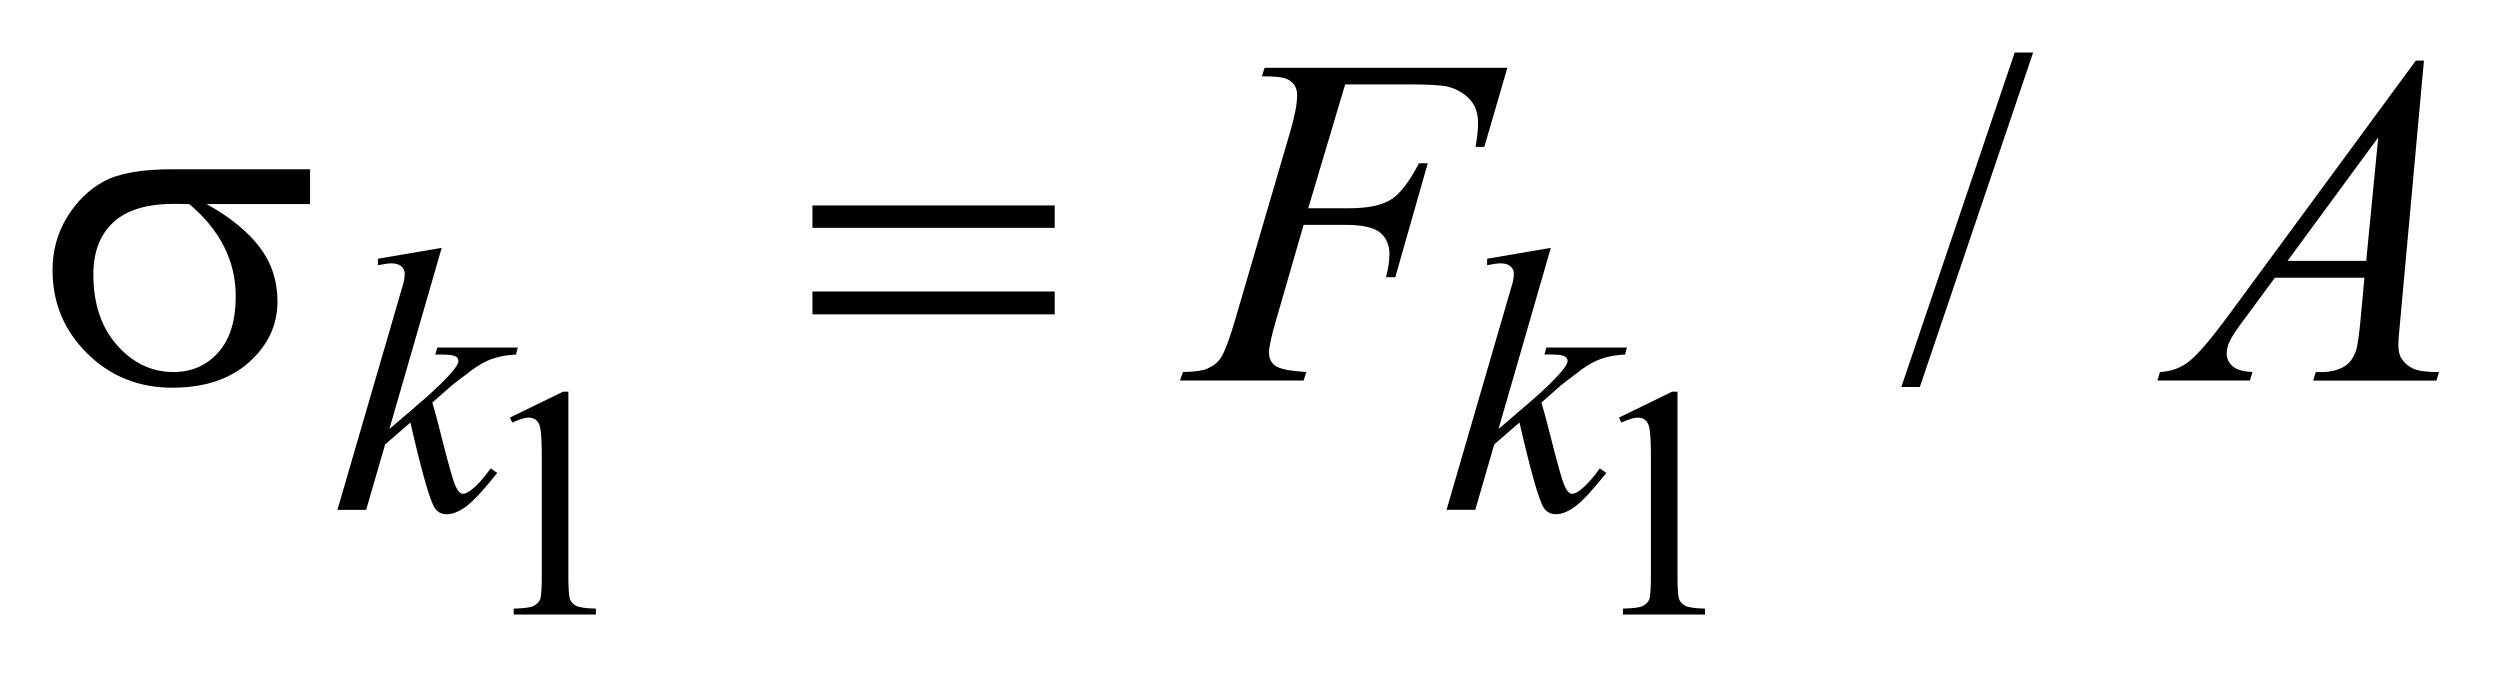
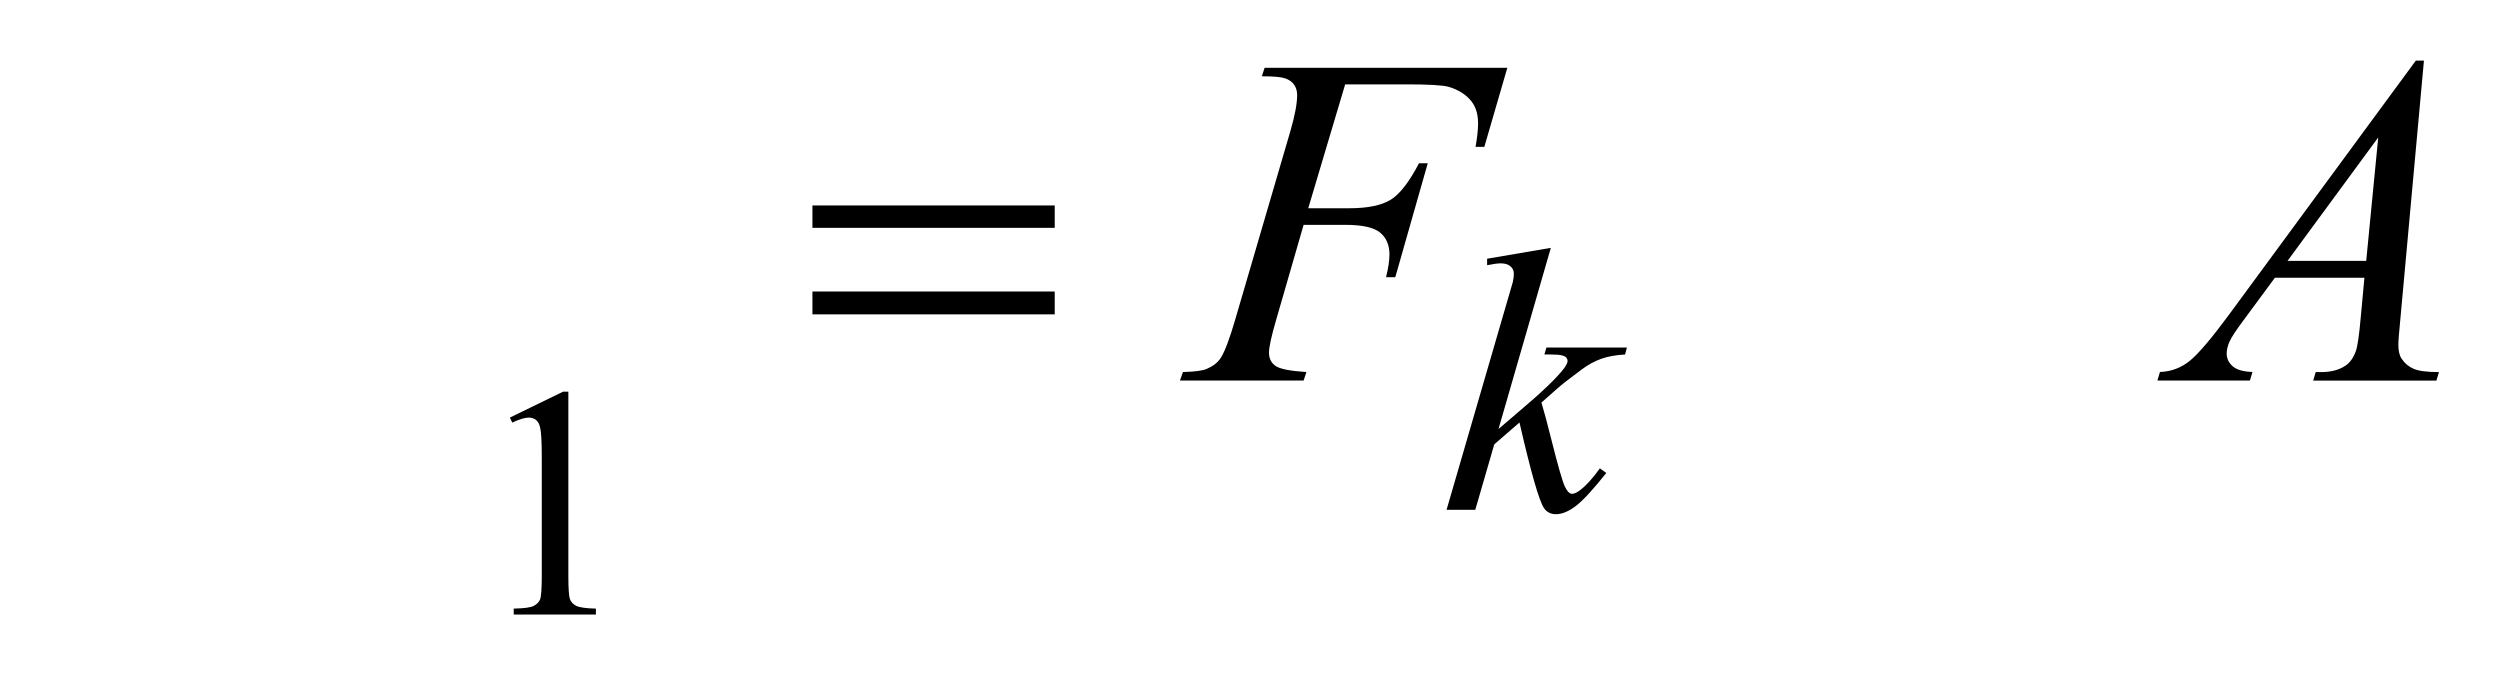
<svg xmlns="http://www.w3.org/2000/svg" stroke-dasharray="none" shape-rendering="auto" font-family="'Dialog'" text-rendering="auto" width="75" fill-opacity="1" color-interpolation="auto" color-rendering="auto" preserveAspectRatio="xMidYMid meet" font-size="12px" viewBox="0 0 75 21" fill="black" stroke="black" image-rendering="auto" stroke-miterlimit="10" stroke-linecap="square" stroke-linejoin="miter" font-style="normal" stroke-width="1" height="21" stroke-dashoffset="0" font-weight="normal" stroke-opacity="1">
  <defs id="genericDefs" />
  <g>
    <defs id="defs1">
      <clipPath clipPathUnits="userSpaceOnUse" id="clipPath1">
-         <path d="M-1 -1 L46.427 -1 L46.427 11.697 L-1 11.697 L-1 -1 Z" />
-       </clipPath>
+         </clipPath>
      <clipPath clipPathUnits="userSpaceOnUse" id="clipPath2">
        <path d="M-0 -0 L-0 10.697 L45.427 10.697 L45.427 -0 Z" />
      </clipPath>
    </defs>
    <g transform="scale(1.576,1.576) translate(1,1)">
      <path d="M8.706 6.949 L9.718 6.456 L9.819 6.456 L9.819 9.965 C9.819 10.197 9.829 10.343 9.848 10.401 C9.868 10.458 9.908 10.502 9.969 10.533 C10.031 10.563 10.155 10.581 10.343 10.585 L10.343 10.698 L8.779 10.698 L8.779 10.585 C8.975 10.581 9.102 10.564 9.159 10.534 C9.216 10.504 9.256 10.465 9.279 10.415 C9.301 10.364 9.313 10.215 9.313 9.966 L9.313 7.722 C9.313 7.419 9.303 7.225 9.282 7.14 C9.268 7.074 9.241 7.025 9.204 6.995 C9.166 6.965 9.12 6.949 9.067 6.949 C8.991 6.949 8.886 6.981 8.751 7.044 L8.706 6.949 Z" stroke="none" clip-path="url(#clipPath2)" />
    </g>
    <g transform="matrix(1.576,0,0,1.576,1.576,1.576)">
-       <path d="M29.818 6.949 L30.83 6.456 L30.932 6.456 L30.932 9.965 C30.932 10.197 30.942 10.343 30.961 10.401 C30.981 10.458 31.021 10.502 31.082 10.533 C31.143 10.563 31.268 10.581 31.456 10.585 L31.456 10.698 L29.893 10.698 L29.893 10.585 C30.089 10.581 30.215 10.564 30.273 10.534 C30.331 10.504 30.37 10.465 30.392 10.415 C30.414 10.364 30.426 10.215 30.426 9.966 L30.426 7.722 C30.426 7.419 30.415 7.225 30.396 7.14 C30.381 7.075 30.355 7.026 30.317 6.995 C30.28 6.965 30.234 6.949 30.181 6.949 C30.105 6.949 30 6.981 29.865 7.044 L29.818 6.949 Z" stroke="none" clip-path="url(#clipPath2)" />
-     </g>
+       </g>
    <g transform="matrix(1.576,0,0,1.576,1.576,1.576)">
-       <path d="M37.702 0 L35.545 6.367 L35.193 6.367 L37.351 0 L37.702 0 Z" stroke="none" clip-path="url(#clipPath2)" />
-     </g>
+       </g>
    <g transform="matrix(1.576,0,0,1.576,1.576,1.576)">
-       <path d="M7.408 3.718 L6.412 7.166 L6.812 6.825 C7.249 6.456 7.533 6.182 7.664 6.005 C7.706 5.946 7.727 5.902 7.727 5.872 C7.727 5.851 7.72 5.831 7.706 5.811 C7.692 5.793 7.665 5.778 7.624 5.767 C7.583 5.755 7.511 5.749 7.408 5.749 L7.285 5.749 L7.324 5.616 L8.857 5.616 L8.822 5.749 C8.646 5.758 8.495 5.786 8.368 5.831 C8.24 5.877 8.117 5.944 7.998 6.033 C7.761 6.208 7.605 6.33 7.531 6.397 L7.229 6.664 C7.281 6.832 7.344 7.067 7.418 7.369 C7.544 7.869 7.63 8.166 7.674 8.26 C7.718 8.354 7.765 8.4 7.812 8.4 C7.852 8.4 7.898 8.379 7.952 8.34 C8.074 8.251 8.203 8.11 8.342 7.915 L8.465 8.003 C8.21 8.323 8.015 8.534 7.879 8.636 C7.743 8.738 7.619 8.789 7.506 8.789 C7.408 8.789 7.332 8.751 7.278 8.674 C7.185 8.535 7.029 7.992 6.812 7.043 L6.331 7.46 L5.97 8.705 L5.423 8.705 L6.588 4.704 L6.686 4.364 C6.698 4.305 6.704 4.254 6.704 4.21 C6.704 4.154 6.682 4.107 6.639 4.07 C6.595 4.032 6.532 4.013 6.451 4.013 C6.397 4.013 6.312 4.025 6.195 4.048 L6.195 3.925 L7.408 3.718 Z" stroke="none" clip-path="url(#clipPath2)" />
-     </g>
+       </g>
    <g transform="matrix(1.576,0,0,1.576,1.576,1.576)">
      <path d="M28.521 3.718 L27.525 7.166 L27.924 6.825 C28.362 6.456 28.646 6.182 28.777 6.005 C28.819 5.946 28.84 5.902 28.84 5.872 C28.84 5.851 28.833 5.831 28.819 5.811 C28.805 5.792 28.778 5.778 28.737 5.766 C28.696 5.754 28.624 5.748 28.521 5.748 L28.398 5.748 L28.437 5.615 L29.969 5.615 L29.934 5.748 C29.759 5.757 29.608 5.785 29.48 5.83 C29.353 5.876 29.229 5.943 29.11 6.032 C28.874 6.207 28.718 6.329 28.644 6.396 L28.342 6.663 C28.393 6.831 28.456 7.066 28.531 7.368 C28.657 7.868 28.742 8.165 28.787 8.259 C28.831 8.353 28.877 8.4 28.924 8.4 C28.964 8.4 29.011 8.379 29.065 8.34 C29.186 8.251 29.316 8.11 29.454 7.915 L29.577 8.003 C29.322 8.323 29.127 8.534 28.991 8.636 C28.855 8.738 28.731 8.788 28.619 8.788 C28.521 8.788 28.445 8.75 28.391 8.673 C28.297 8.534 28.142 7.991 27.924 7.042 L27.444 7.459 L27.083 8.704 L26.536 8.704 L27.7 4.703 L27.799 4.363 C27.811 4.304 27.817 4.253 27.817 4.209 C27.817 4.153 27.796 4.106 27.752 4.069 C27.709 4.031 27.647 4.013 27.564 4.013 C27.51 4.013 27.425 4.025 27.308 4.048 L27.308 3.925 L28.521 3.718 Z" stroke="none" clip-path="url(#clipPath2)" />
    </g>
    <g transform="matrix(1.576,0,0,1.576,1.576,1.576)">
      <path d="M24.606 0.606 L23.903 2.964 L24.684 2.964 C25.036 2.964 25.298 2.91 25.473 2.802 C25.647 2.694 25.827 2.462 26.011 2.108 L26.178 2.108 L25.56 4.277 L25.384 4.277 C25.428 4.101 25.449 3.957 25.449 3.842 C25.449 3.663 25.389 3.525 25.271 3.427 C25.152 3.329 24.93 3.28 24.606 3.28 L23.815 3.28 L23.296 5.076 C23.202 5.395 23.156 5.607 23.156 5.713 C23.156 5.821 23.196 5.904 23.277 5.963 C23.357 6.022 23.554 6.062 23.868 6.082 L23.815 6.244 L21.461 6.244 L21.518 6.082 C21.747 6.076 21.899 6.056 21.975 6.02 C22.092 5.97 22.178 5.903 22.234 5.818 C22.313 5.698 22.407 5.45 22.515 5.076 L23.565 1.489 C23.649 1.199 23.692 0.972 23.692 0.808 C23.692 0.732 23.672 0.667 23.635 0.613 C23.597 0.559 23.54 0.518 23.465 0.492 C23.391 0.466 23.242 0.452 23.02 0.452 L23.073 0.29 L27.693 0.29 L27.255 1.796 L27.088 1.796 C27.12 1.615 27.136 1.465 27.136 1.348 C27.136 1.155 27.083 1.002 26.976 0.889 C26.87 0.776 26.732 0.697 26.566 0.65 C26.449 0.621 26.186 0.606 25.779 0.606 L24.606 0.606 Z" stroke="none" clip-path="url(#clipPath2)" />
    </g>
    <g transform="matrix(1.576,0,0,1.576,1.576,1.576)">
      <path d="M45.141 0.154 L44.689 5.107 C44.666 5.338 44.654 5.49 44.654 5.564 C44.654 5.681 44.675 5.77 44.719 5.832 C44.775 5.917 44.851 5.98 44.946 6.021 C45.041 6.062 45.202 6.083 45.427 6.083 L45.378 6.245 L43.032 6.245 L43.081 6.083 L43.182 6.083 C43.372 6.083 43.528 6.042 43.648 5.96 C43.733 5.904 43.798 5.812 43.845 5.683 C43.877 5.593 43.908 5.379 43.938 5.042 L44.008 4.287 L42.304 4.287 L41.698 5.108 C41.56 5.293 41.474 5.425 41.439 5.505 C41.404 5.585 41.386 5.66 41.386 5.73 C41.386 5.824 41.423 5.904 41.499 5.971 C41.575 6.038 41.701 6.075 41.877 6.081 L41.829 6.243 L40.067 6.243 L40.116 6.081 C40.333 6.073 40.523 6 40.689 5.864 C40.854 5.728 41.101 5.437 41.429 4.992 L44.987 0.153 L45.141 0.153 ZM44.271 1.616 L42.544 3.966 L44.042 3.966 L44.271 1.616 Z" stroke="none" clip-path="url(#clipPath2)" />
    </g>
    <g transform="matrix(1.576,0,0,1.576,1.576,1.576)">
-       <path d="M4.902 2.885 L2.934 2.885 C3.376 3.131 3.711 3.403 3.94 3.702 C4.168 4 4.282 4.346 4.282 4.738 C4.282 5.189 4.1 5.575 3.738 5.898 C3.375 6.22 2.889 6.38 2.279 6.38 C1.638 6.38 1.098 6.162 0.658 5.726 C0.219 5.29 0 4.763 0 4.145 C0 3.773 0.092 3.437 0.276 3.135 C0.461 2.834 0.694 2.606 0.977 2.452 C1.26 2.299 1.692 2.222 2.275 2.222 L4.902 2.222 L4.902 2.885 ZM2.604 2.885 C2.481 2.882 2.388 2.88 2.323 2.88 C1.799 2.88 1.41 2.997 1.157 3.232 C0.904 3.467 0.777 3.797 0.777 4.224 C0.777 4.783 0.928 5.233 1.229 5.572 C1.531 5.912 1.888 6.082 2.301 6.082 C2.647 6.082 2.931 5.958 3.153 5.711 C3.376 5.463 3.487 5.107 3.487 4.642 C3.487 3.968 3.193 3.383 2.604 2.885 Z" stroke="none" clip-path="url(#clipPath2)" />
-     </g>
+       </g>
    <g transform="matrix(1.576,0,0,1.576,1.576,1.576)">
-       <path d="M14.465 2.911 L19.077 2.911 L19.077 3.337 L14.465 3.337 L14.465 2.911 ZM14.465 4.549 L19.077 4.549 L19.077 4.984 L14.465 4.984 L14.465 4.549 Z" stroke="none" clip-path="url(#clipPath2)" />
+       <path d="M14.465 2.911 L19.077 2.911 L19.077 3.337 L14.465 3.337 L14.465 2.911 ZM14.465 4.549 L19.077 4.549 L19.077 4.984 L14.465 4.984 Z" stroke="none" clip-path="url(#clipPath2)" />
    </g>
  </g>
</svg>